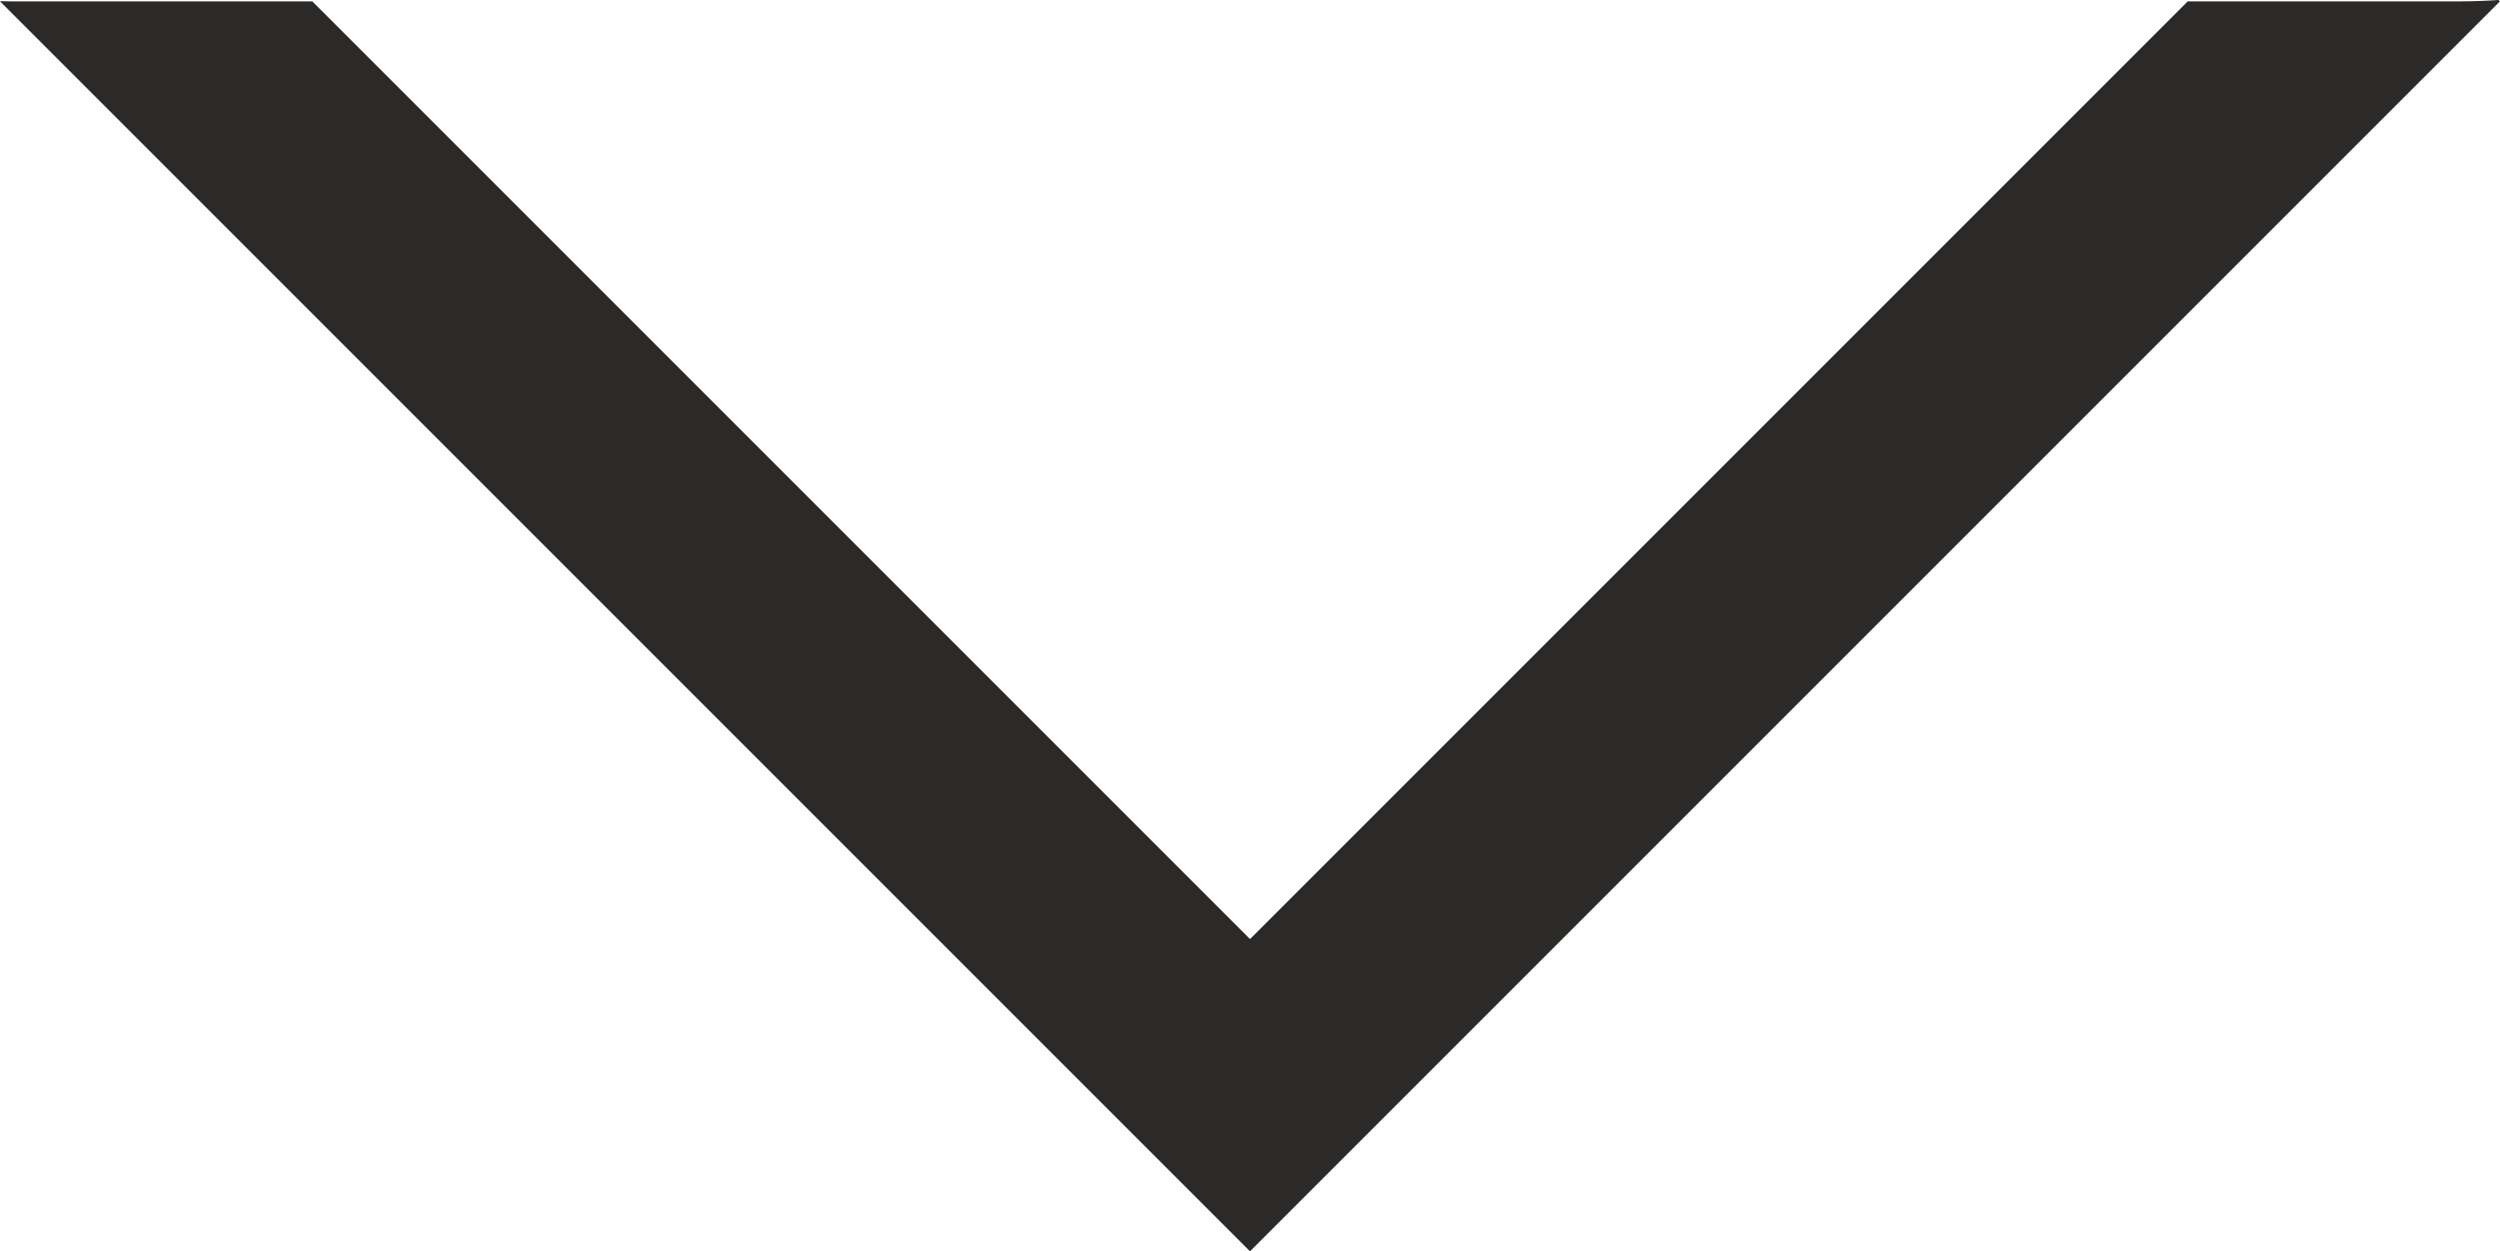
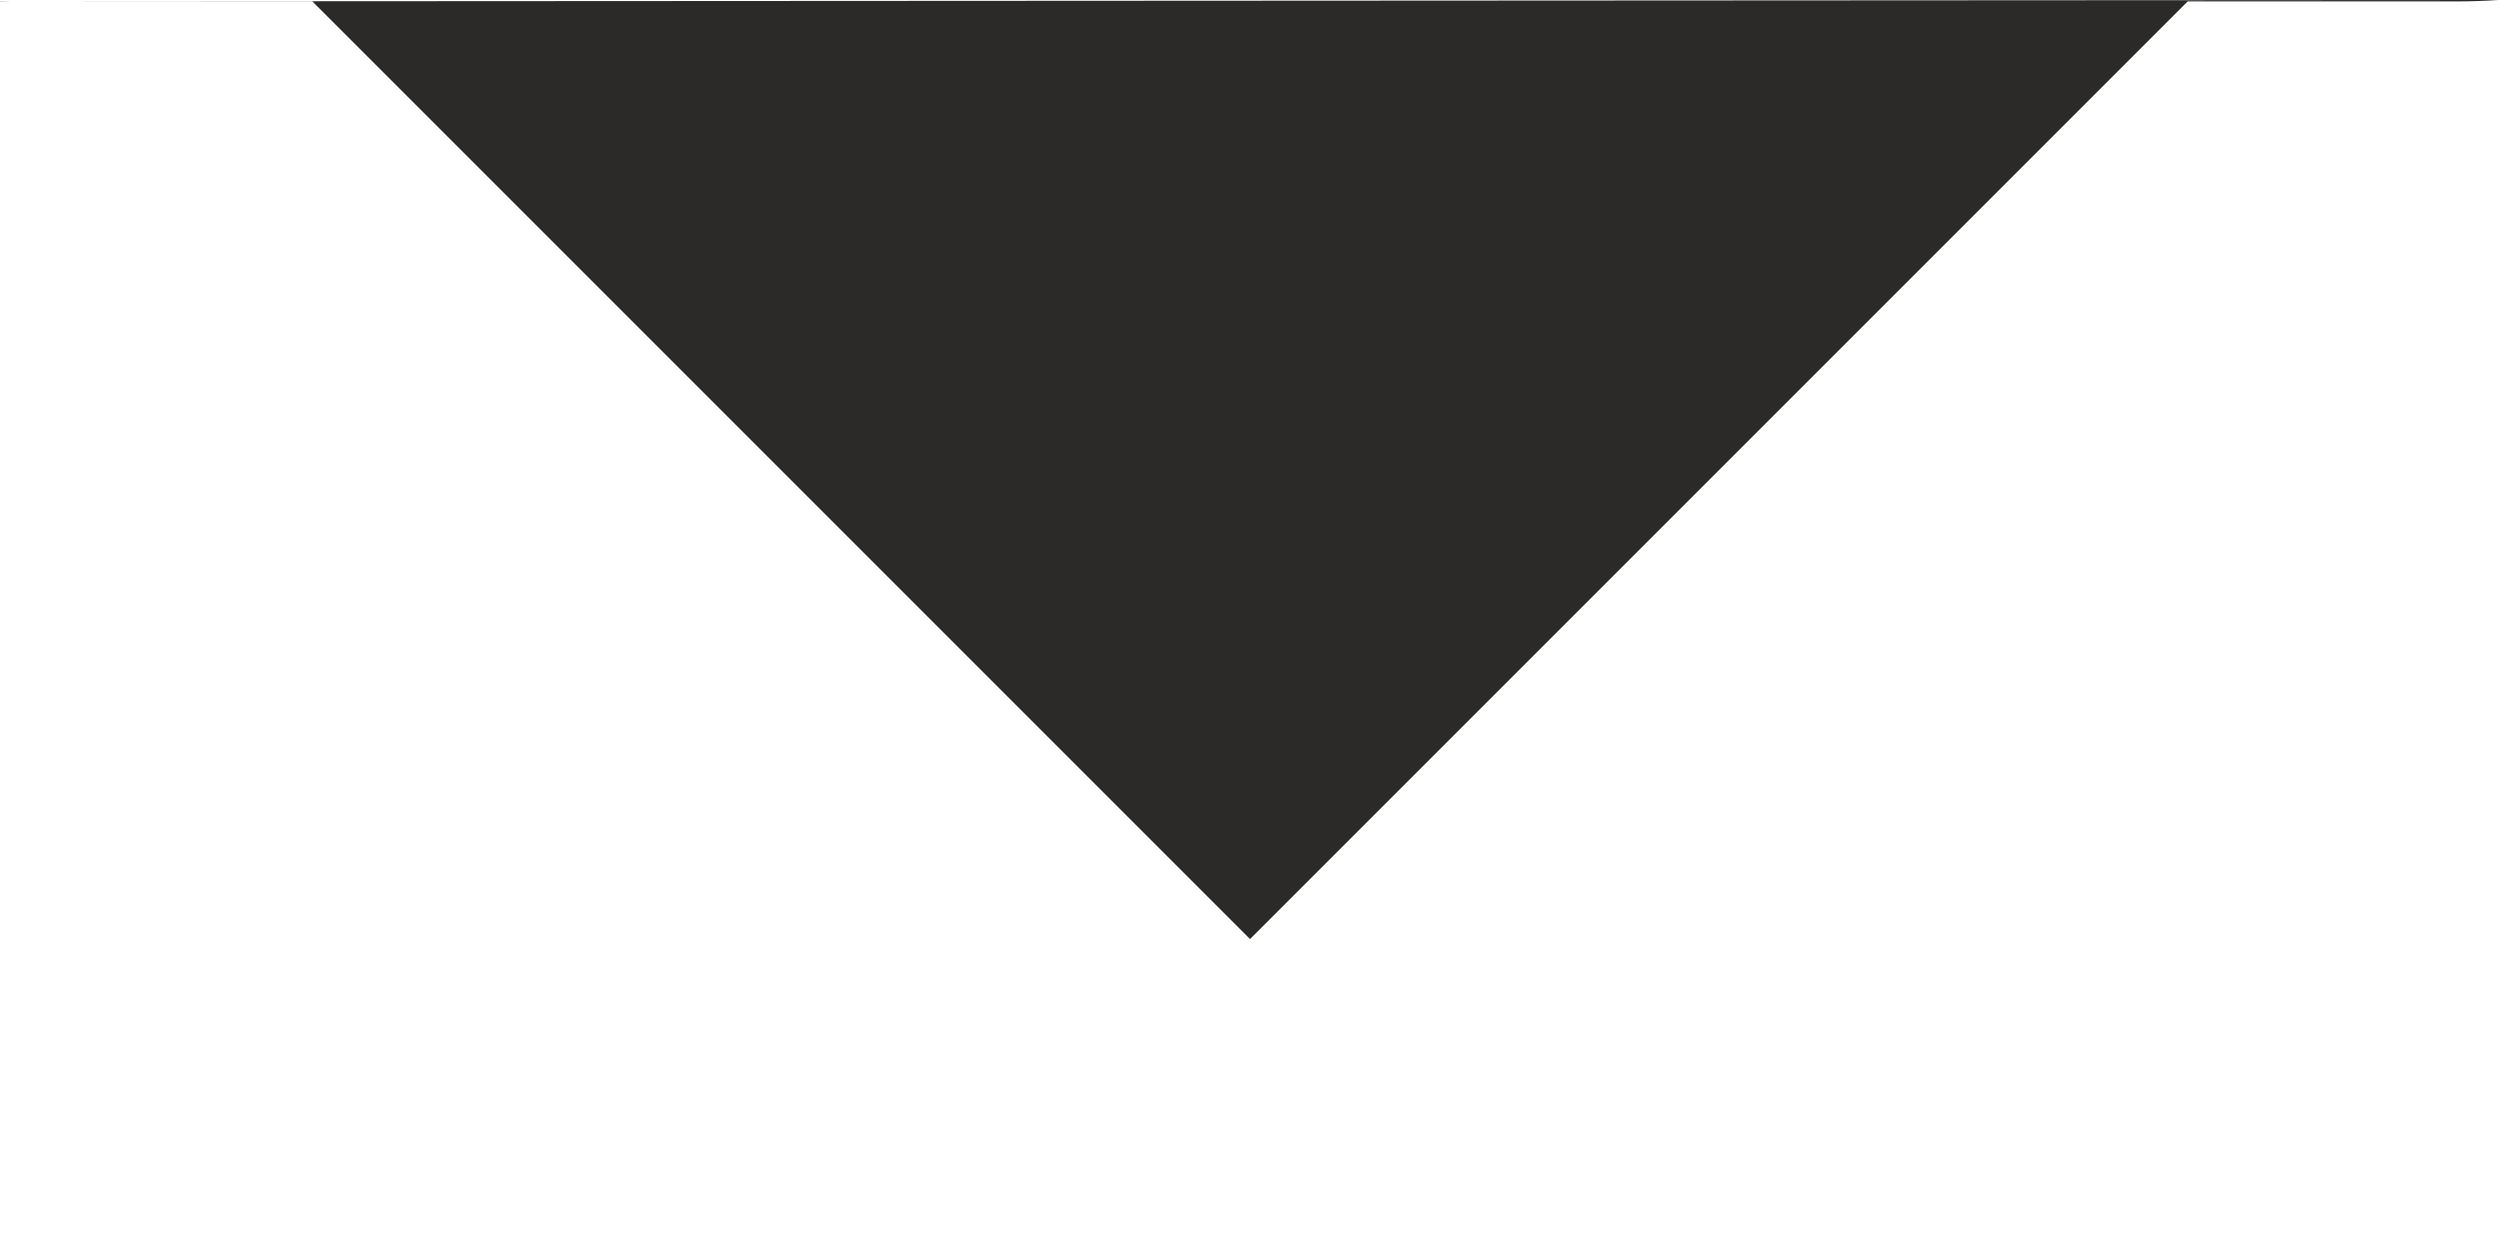
<svg xmlns="http://www.w3.org/2000/svg" xml:space="preserve" width="34.424mm" height="17.23mm" version="1.1" style="shape-rendering:geometricPrecision; text-rendering:geometricPrecision; image-rendering:optimizeQuality; fill-rule:evenodd; clip-rule:evenodd" viewBox="0 0 106 53.06">
  <defs>
    <style type="text/css"> .fil0 {fill:#2B2A29} </style>
  </defs>
  <g id="Слой_x0020_1">
-     <path class="fil0" d="M-0 0.06l0.01 -0.01c0.28,0.01 0.56,0.01 0.85,0.01l12.38 0 39.76 39.76 39.76 -39.76 11.4 0c0.6,0 1.19,-0.02 1.78,-0.06l0.06 0.06 -53 53 -53 -53z" />
+     <path class="fil0" d="M-0 0.06l0.01 -0.01c0.28,0.01 0.56,0.01 0.85,0.01l12.38 0 39.76 39.76 39.76 -39.76 11.4 0c0.6,0 1.19,-0.02 1.78,-0.06z" />
  </g>
</svg>